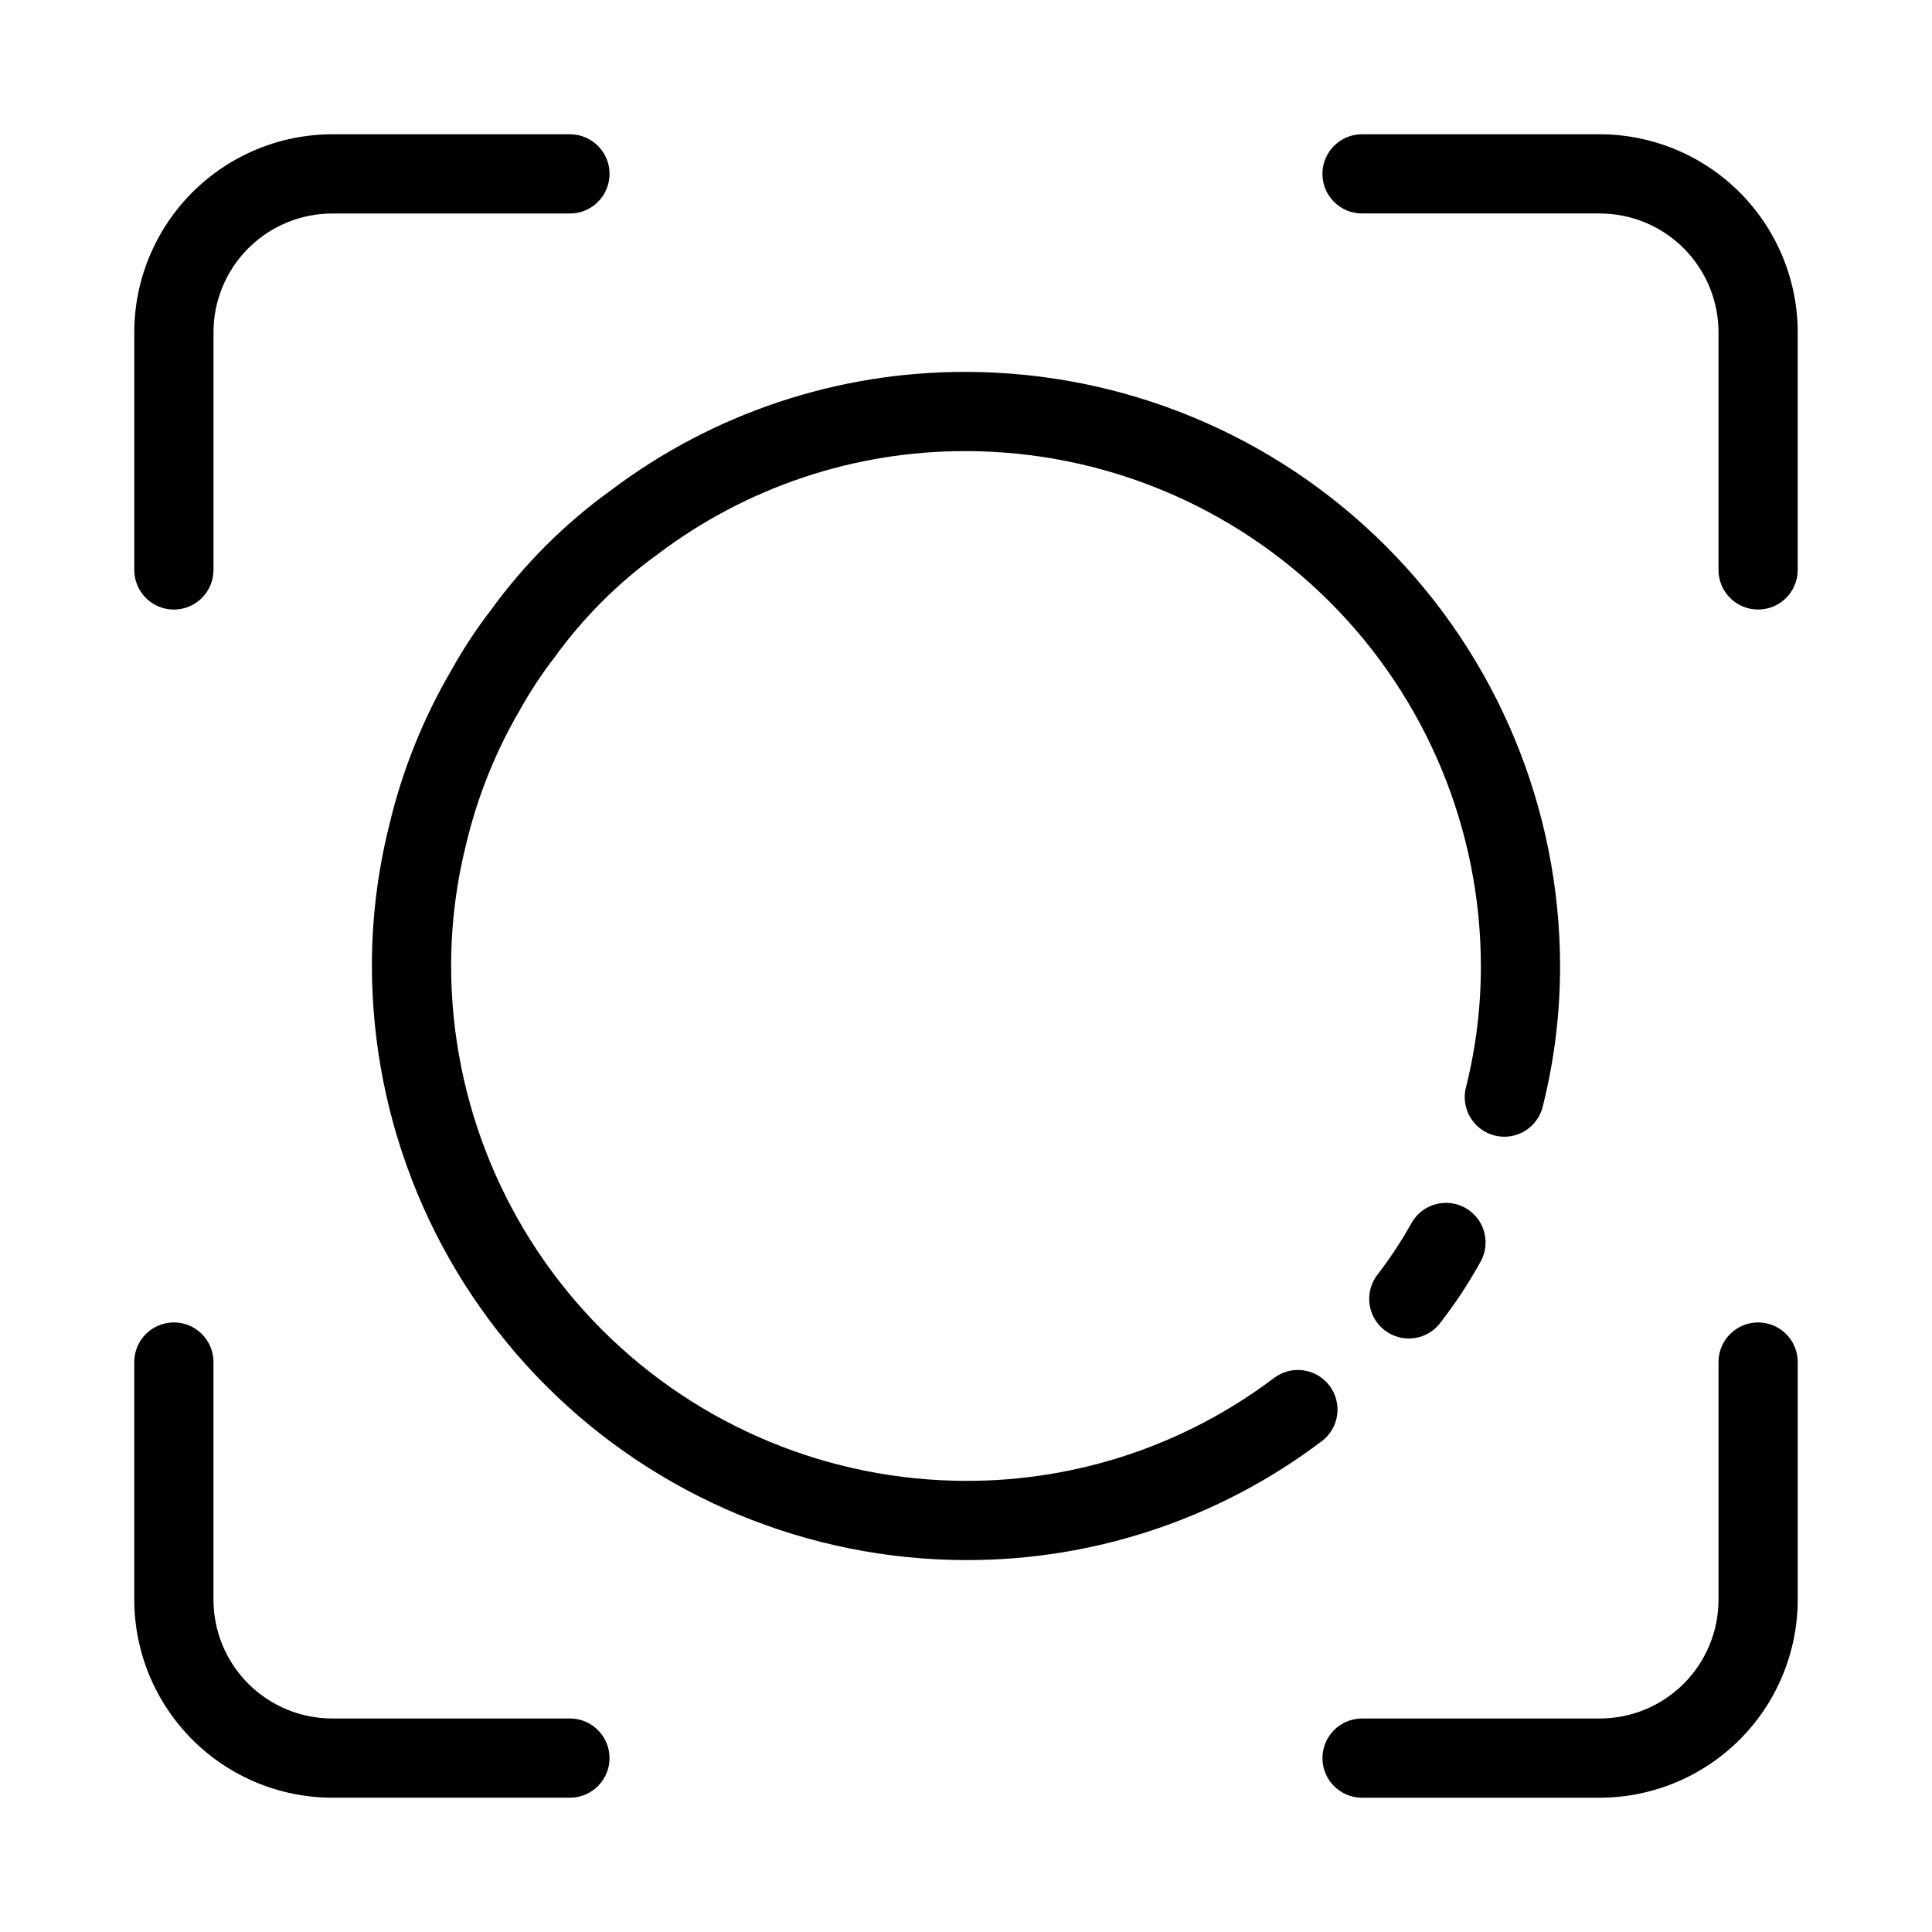
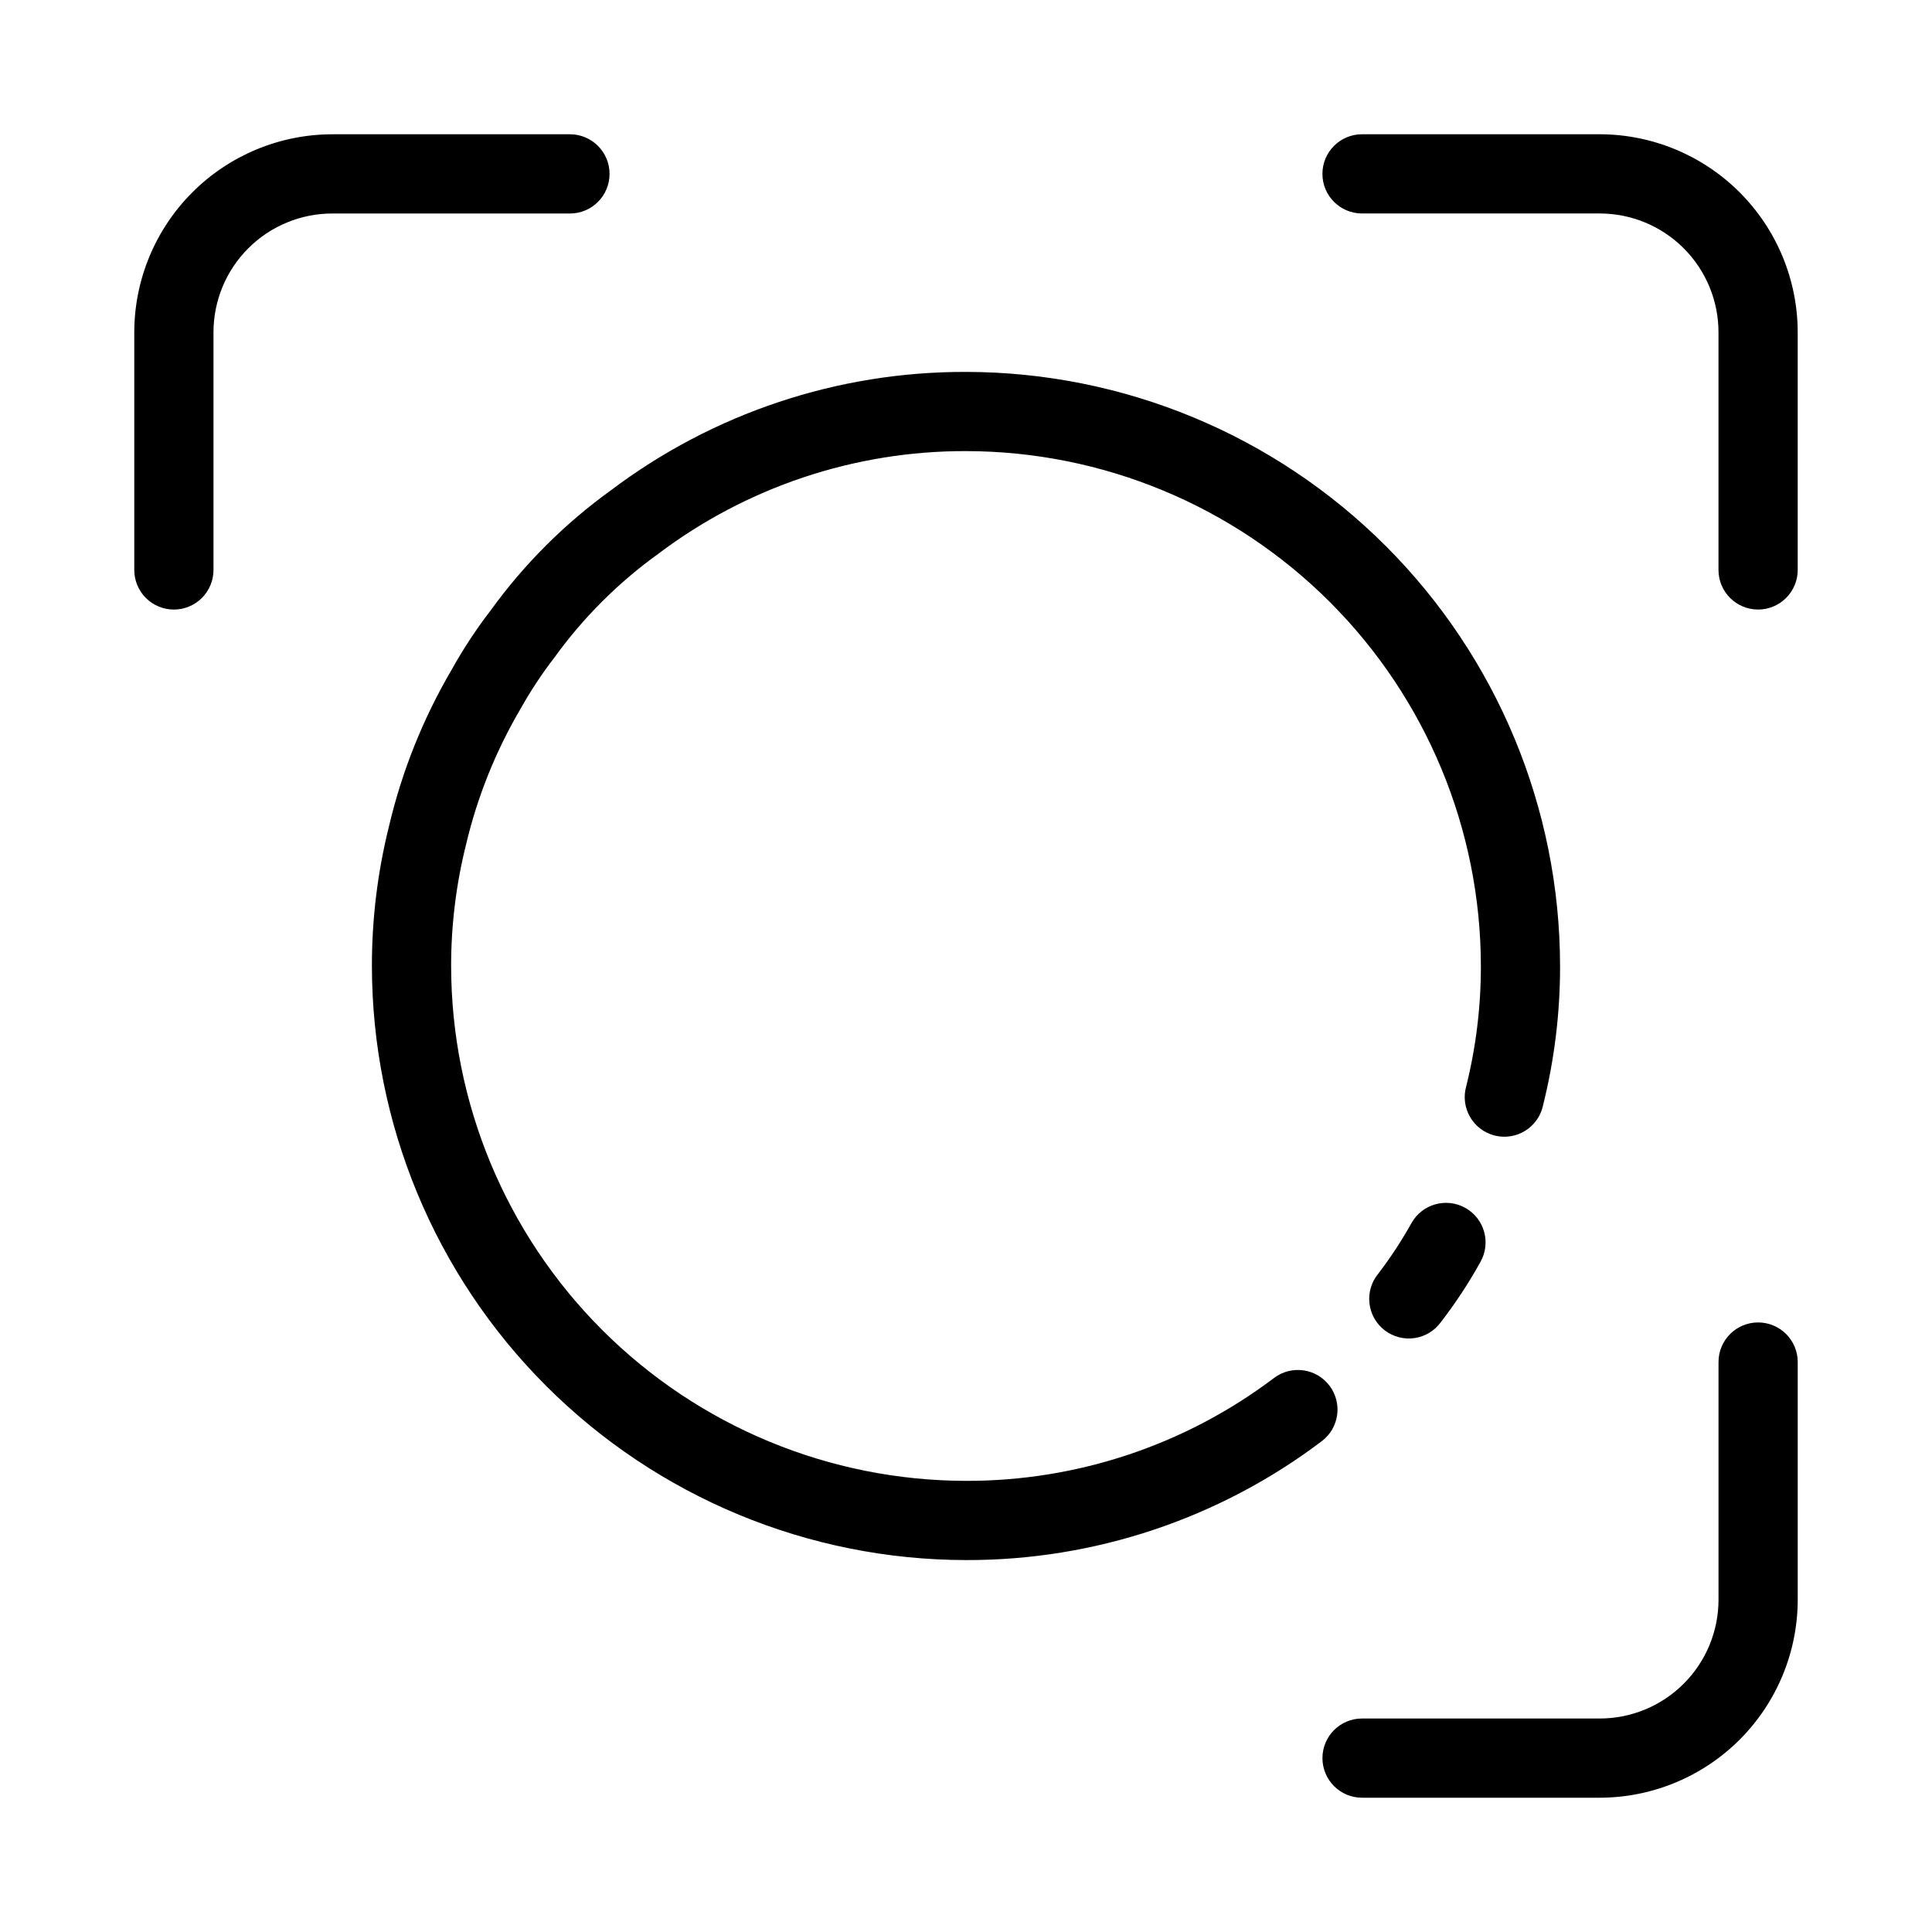
<svg xmlns="http://www.w3.org/2000/svg" fill="#000000" width="800px" height="800px" version="1.1" viewBox="144 144 512 512">
  <g>
    <path d="m567.93 179.58h-62.977c-5.797 0-10.496 4.699-10.496 10.496s4.699 10.496 10.496 10.496h62.977c8.352 0 16.363 3.316 22.266 9.223 5.906 5.906 9.223 13.914 9.223 22.266v62.977c0 5.797 4.699 10.496 10.496 10.496s10.496-4.699 10.496-10.496v-62.977c-0.016-13.914-5.551-27.254-15.387-37.09-9.84-9.84-23.18-15.375-37.094-15.391z" />
    <path d="m190.08 305.54c2.785 0 5.453-1.105 7.422-3.074s3.074-4.641 3.074-7.422v-62.977c0-8.352 3.316-16.359 9.223-22.266s13.914-9.223 22.266-9.223h62.977c5.797 0 10.496-4.699 10.496-10.496s-4.699-10.496-10.496-10.496h-62.977c-13.914 0.016-27.254 5.551-37.09 15.391-9.84 9.836-15.375 23.176-15.391 37.09v62.977c0 2.781 1.105 5.453 3.074 7.422s4.637 3.074 7.422 3.074z" />
-     <path d="m232.06 620.41h62.977c5.797 0 10.496-4.699 10.496-10.496s-4.699-10.496-10.496-10.496h-62.977c-8.352 0-16.359-3.316-22.266-9.223-5.906-5.902-9.223-13.914-9.223-22.266v-62.977c0-5.797-4.699-10.496-10.496-10.496s-10.496 4.699-10.496 10.496v62.977c0.016 13.914 5.551 27.254 15.391 37.094 9.836 9.836 23.176 15.371 37.09 15.387z" />
    <path d="m609.92 494.46c-5.797 0-10.496 4.699-10.496 10.496v62.977c0 8.352-3.316 16.363-9.223 22.266-5.902 5.906-13.914 9.223-22.266 9.223h-62.977c-5.797 0-10.496 4.699-10.496 10.496s4.699 10.496 10.496 10.496h62.977c13.914-0.016 27.254-5.551 37.094-15.387 9.836-9.84 15.371-23.18 15.387-37.094v-62.977c0-2.781-1.105-5.453-3.074-7.422-1.969-1.965-4.637-3.074-7.422-3.074z" />
    <path d="m552.91 436.98c3.019-12.094 4.539-24.512 4.523-36.977-0.047-41.742-16.648-81.762-46.164-111.28-29.516-29.516-69.535-46.117-111.27-46.164-33.949-0.094-67 10.922-94.098 31.371-12.215 8.805-22.941 19.508-31.773 31.699-3.863 5.016-7.352 10.316-10.434 15.848-7.594 12.941-13.195 26.949-16.625 41.555-3.008 12.094-4.523 24.508-4.512 36.969 0.047 41.738 16.648 81.758 46.164 111.27 29.516 29.516 69.535 46.117 111.28 46.164 34.012 0.086 67.121-10.973 94.254-31.488 4.637-3.477 5.578-10.055 2.098-14.691-3.477-4.641-10.055-5.578-14.695-2.102-23.504 17.777-52.188 27.359-81.656 27.289-36.176-0.039-70.859-14.43-96.438-40.008-25.582-25.582-39.973-60.262-40.012-96.438-0.004-10.82 1.316-21.602 3.934-32.098 2.984-12.668 7.856-24.816 14.453-36.035 2.664-4.762 5.676-9.324 9.008-13.645 7.609-10.535 16.863-19.781 27.406-27.383 23.504-17.773 52.18-27.359 81.648-27.289 36.176 0.039 70.855 14.43 96.438 40.012 25.578 25.578 39.969 60.262 40.008 96.438 0.012 10.742-1.289 21.449-3.883 31.875-0.777 2.734-0.414 5.664 1.008 8.125 1.422 2.461 3.777 4.242 6.535 4.934 2.758 0.688 5.676 0.234 8.09-1.266 2.414-1.5 4.117-3.914 4.719-6.691z" />
    <path d="m532.34 464.11c-5.055-2.836-11.449-1.035-14.285 4.019-2.609 4.676-5.551 9.16-8.809 13.414-1.805 2.191-2.644 5.023-2.328 7.848s1.766 5.398 4.012 7.133c2.25 1.738 5.106 2.488 7.918 2.082s5.34-1.934 7.004-4.238c3.898-5.051 7.406-10.391 10.496-15.973 2.836-5.055 1.043-11.445-4.008-14.285z" />
  </g>
</svg>